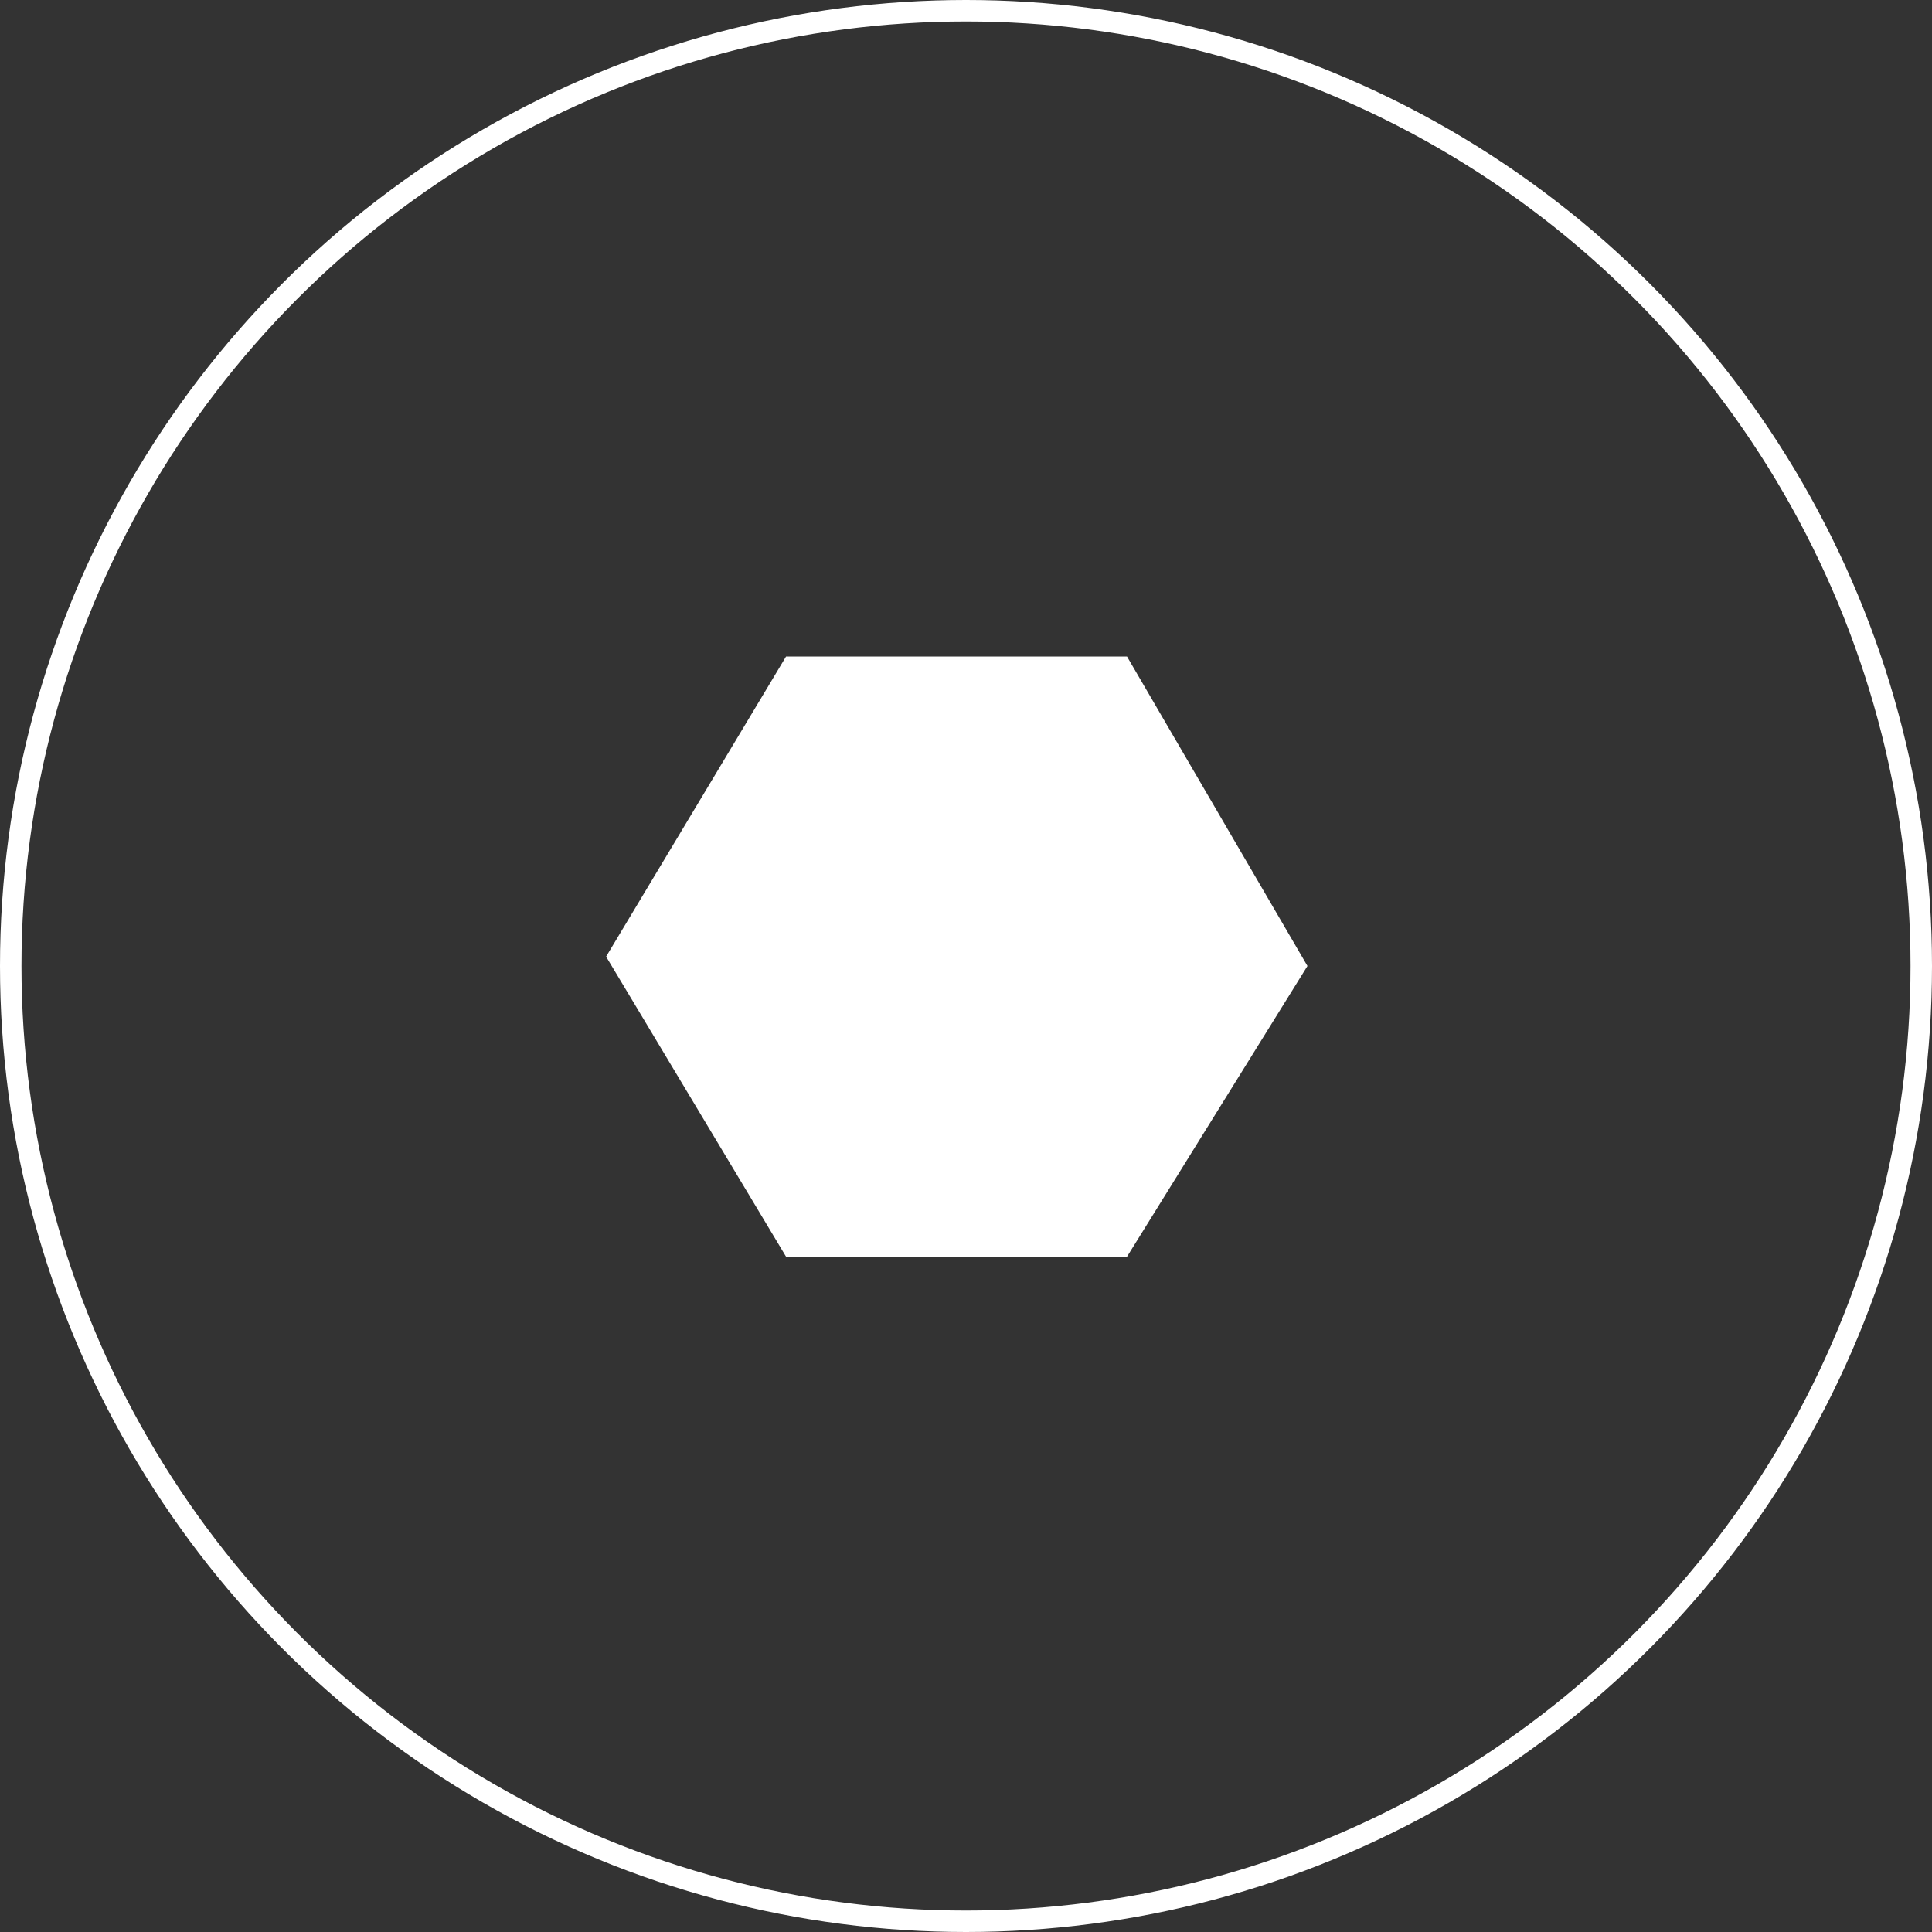
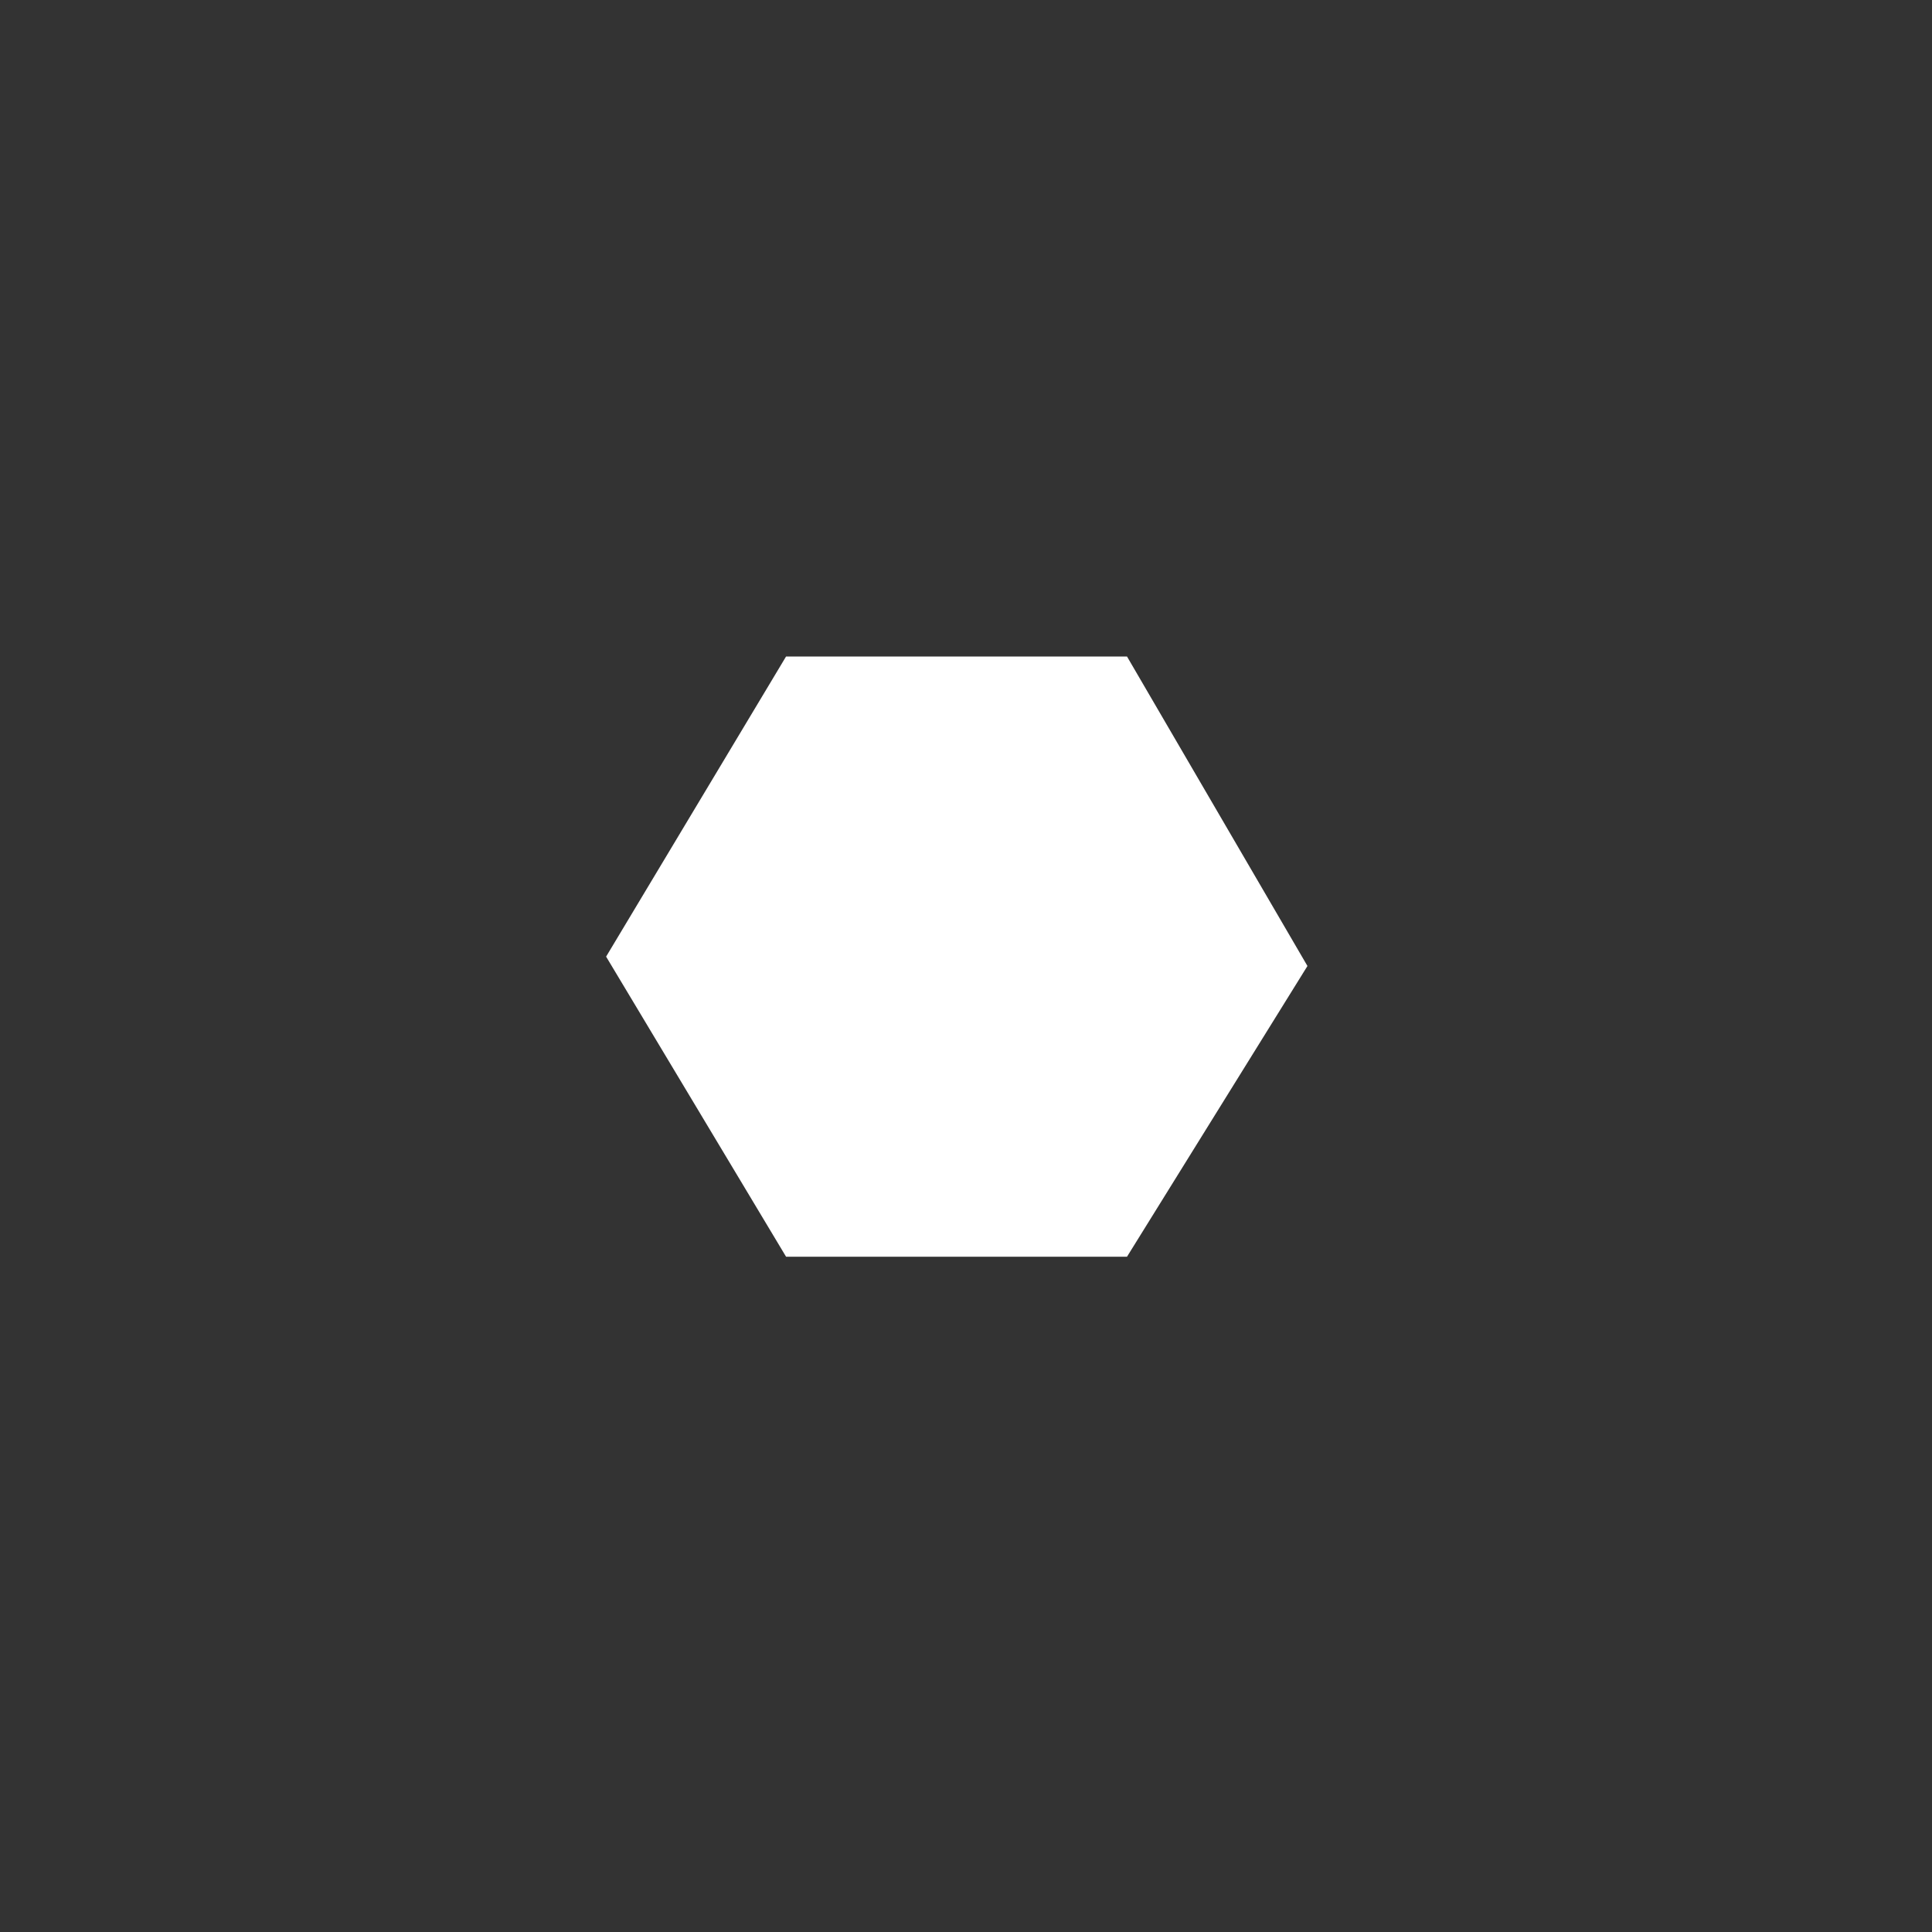
<svg xmlns="http://www.w3.org/2000/svg" width="90" height="90" viewBox="0 0 90 90" fill="none">
  <rect x="0" y="0" width="90" height="90" fill="#333333" stroke="none" />
-   <circle cx="45" cy="45" r="44.5" stroke="#fff" />
  <path d="M36.618 30.582l-8.383 13.981 8.383 13.98H52.5L60.906 45 52.5 30.582H36.618z" fill="#fff" />
</svg>